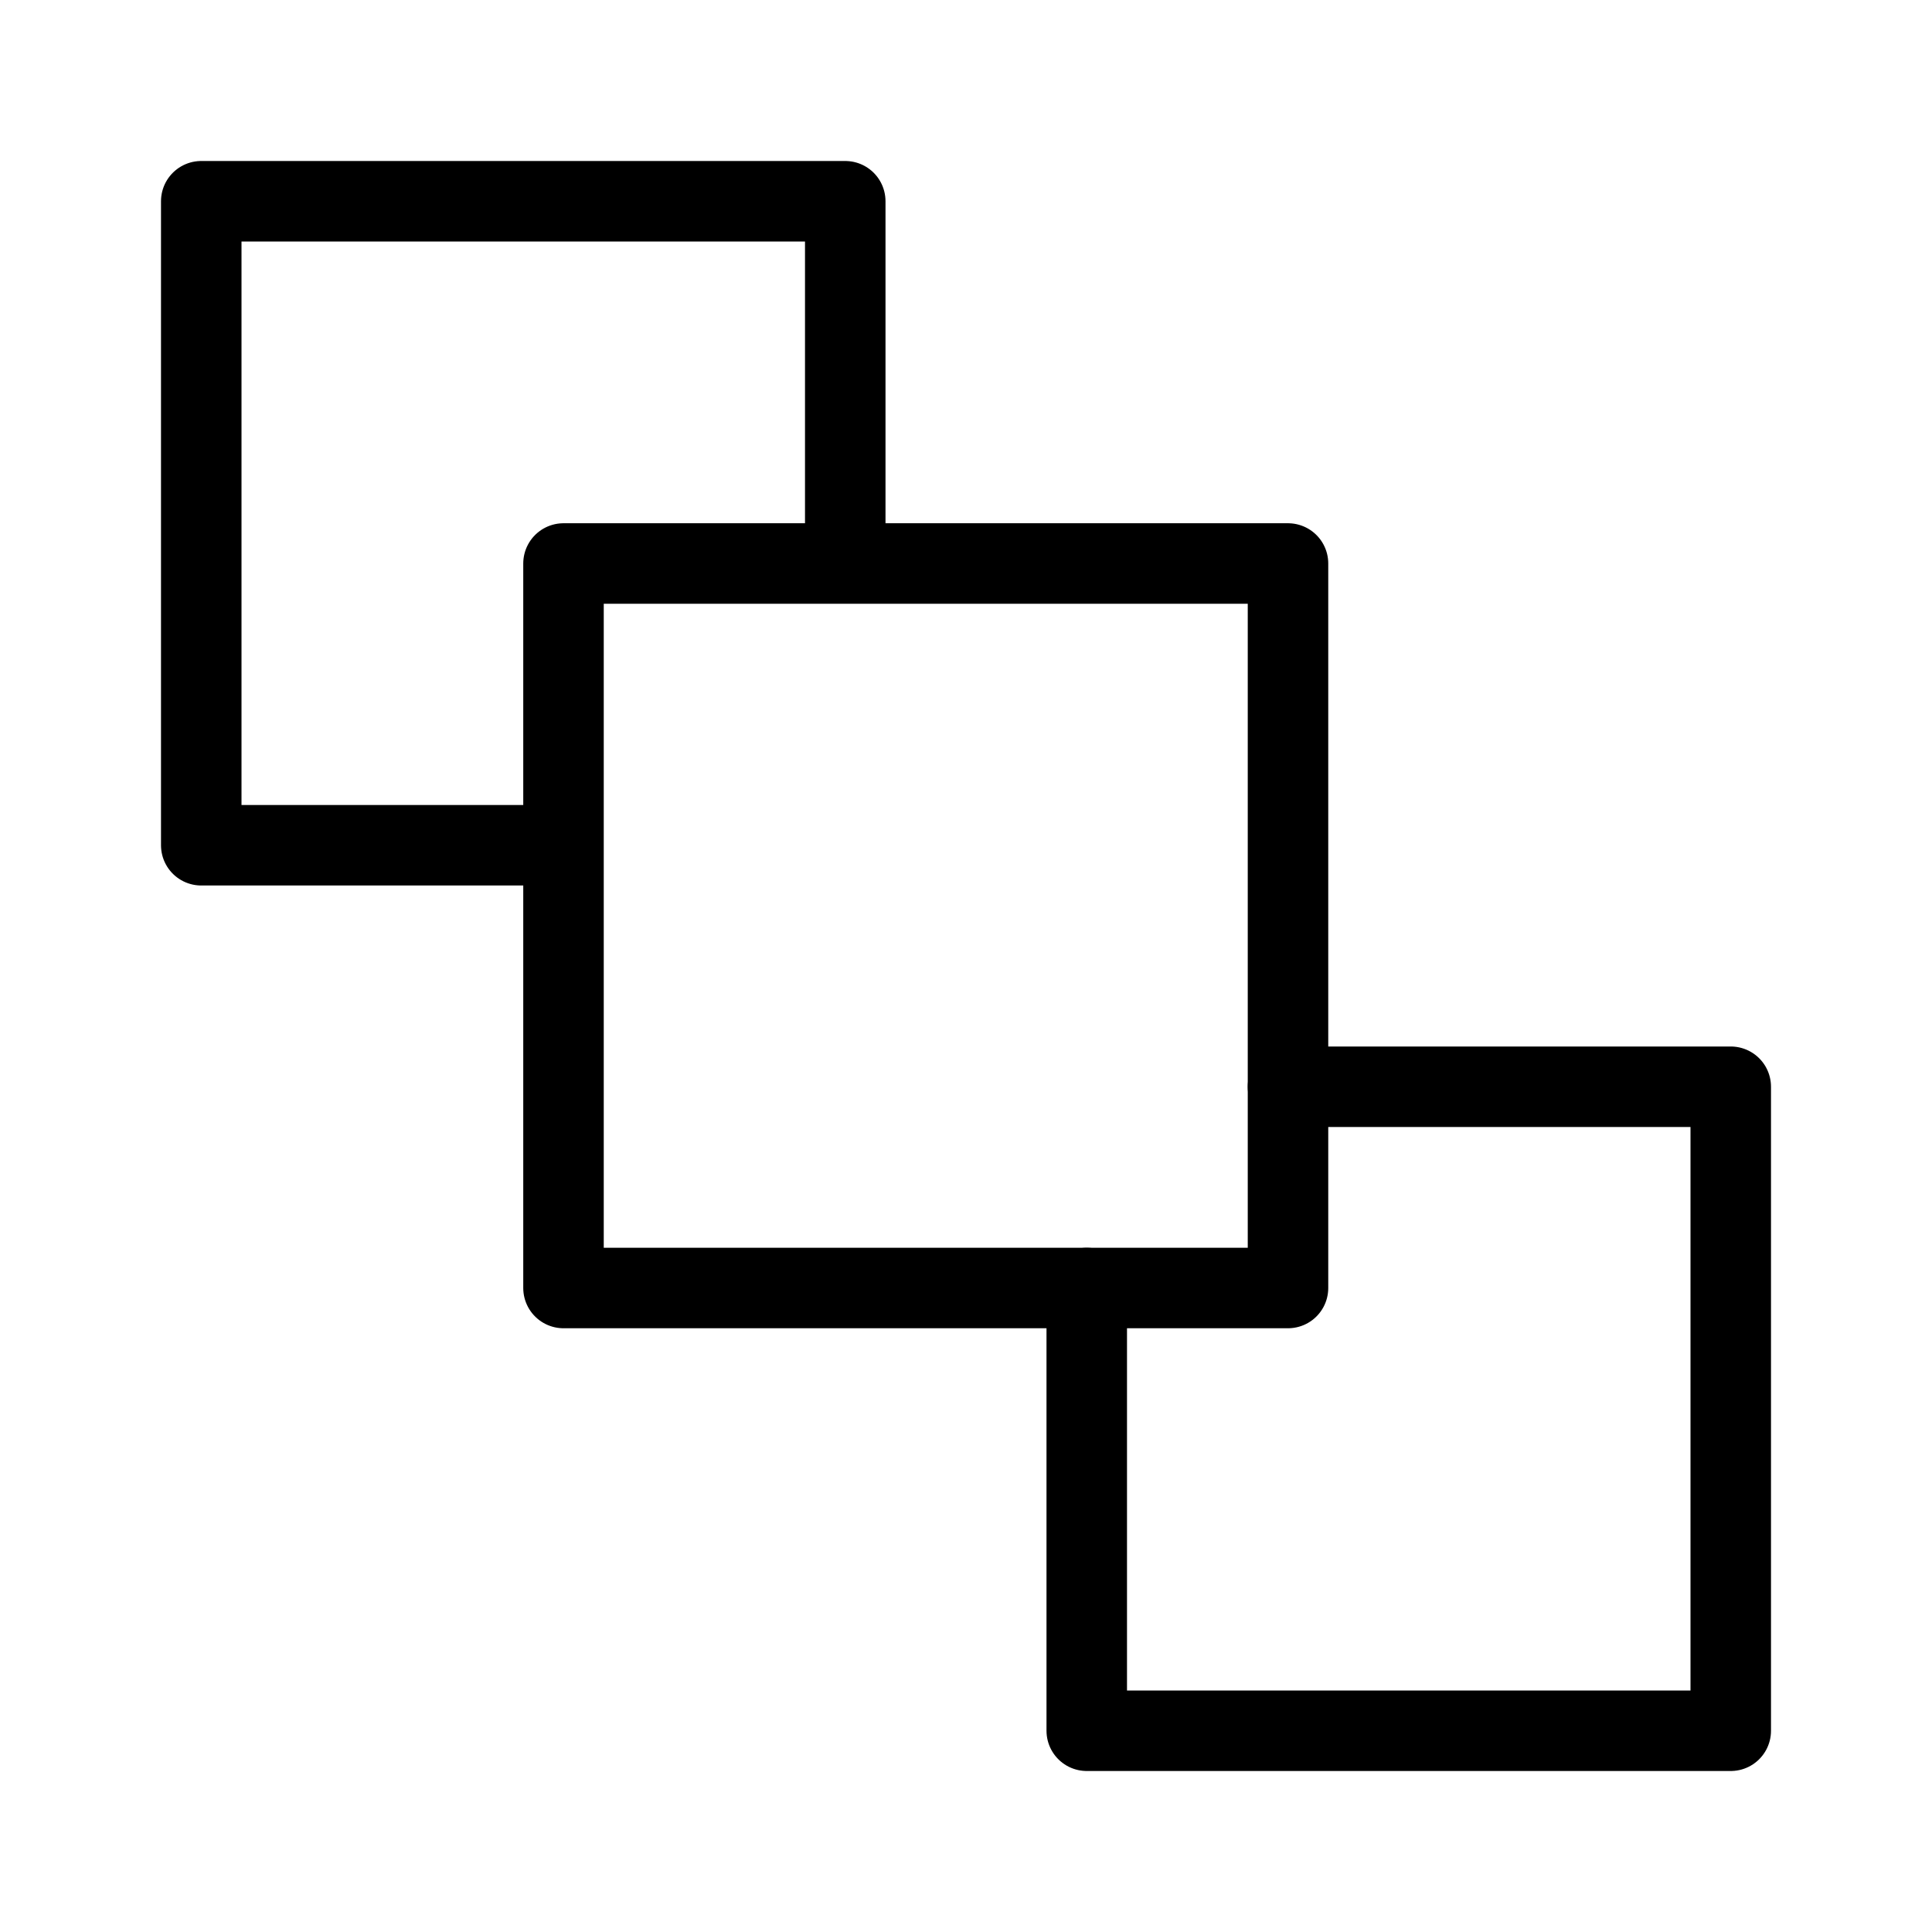
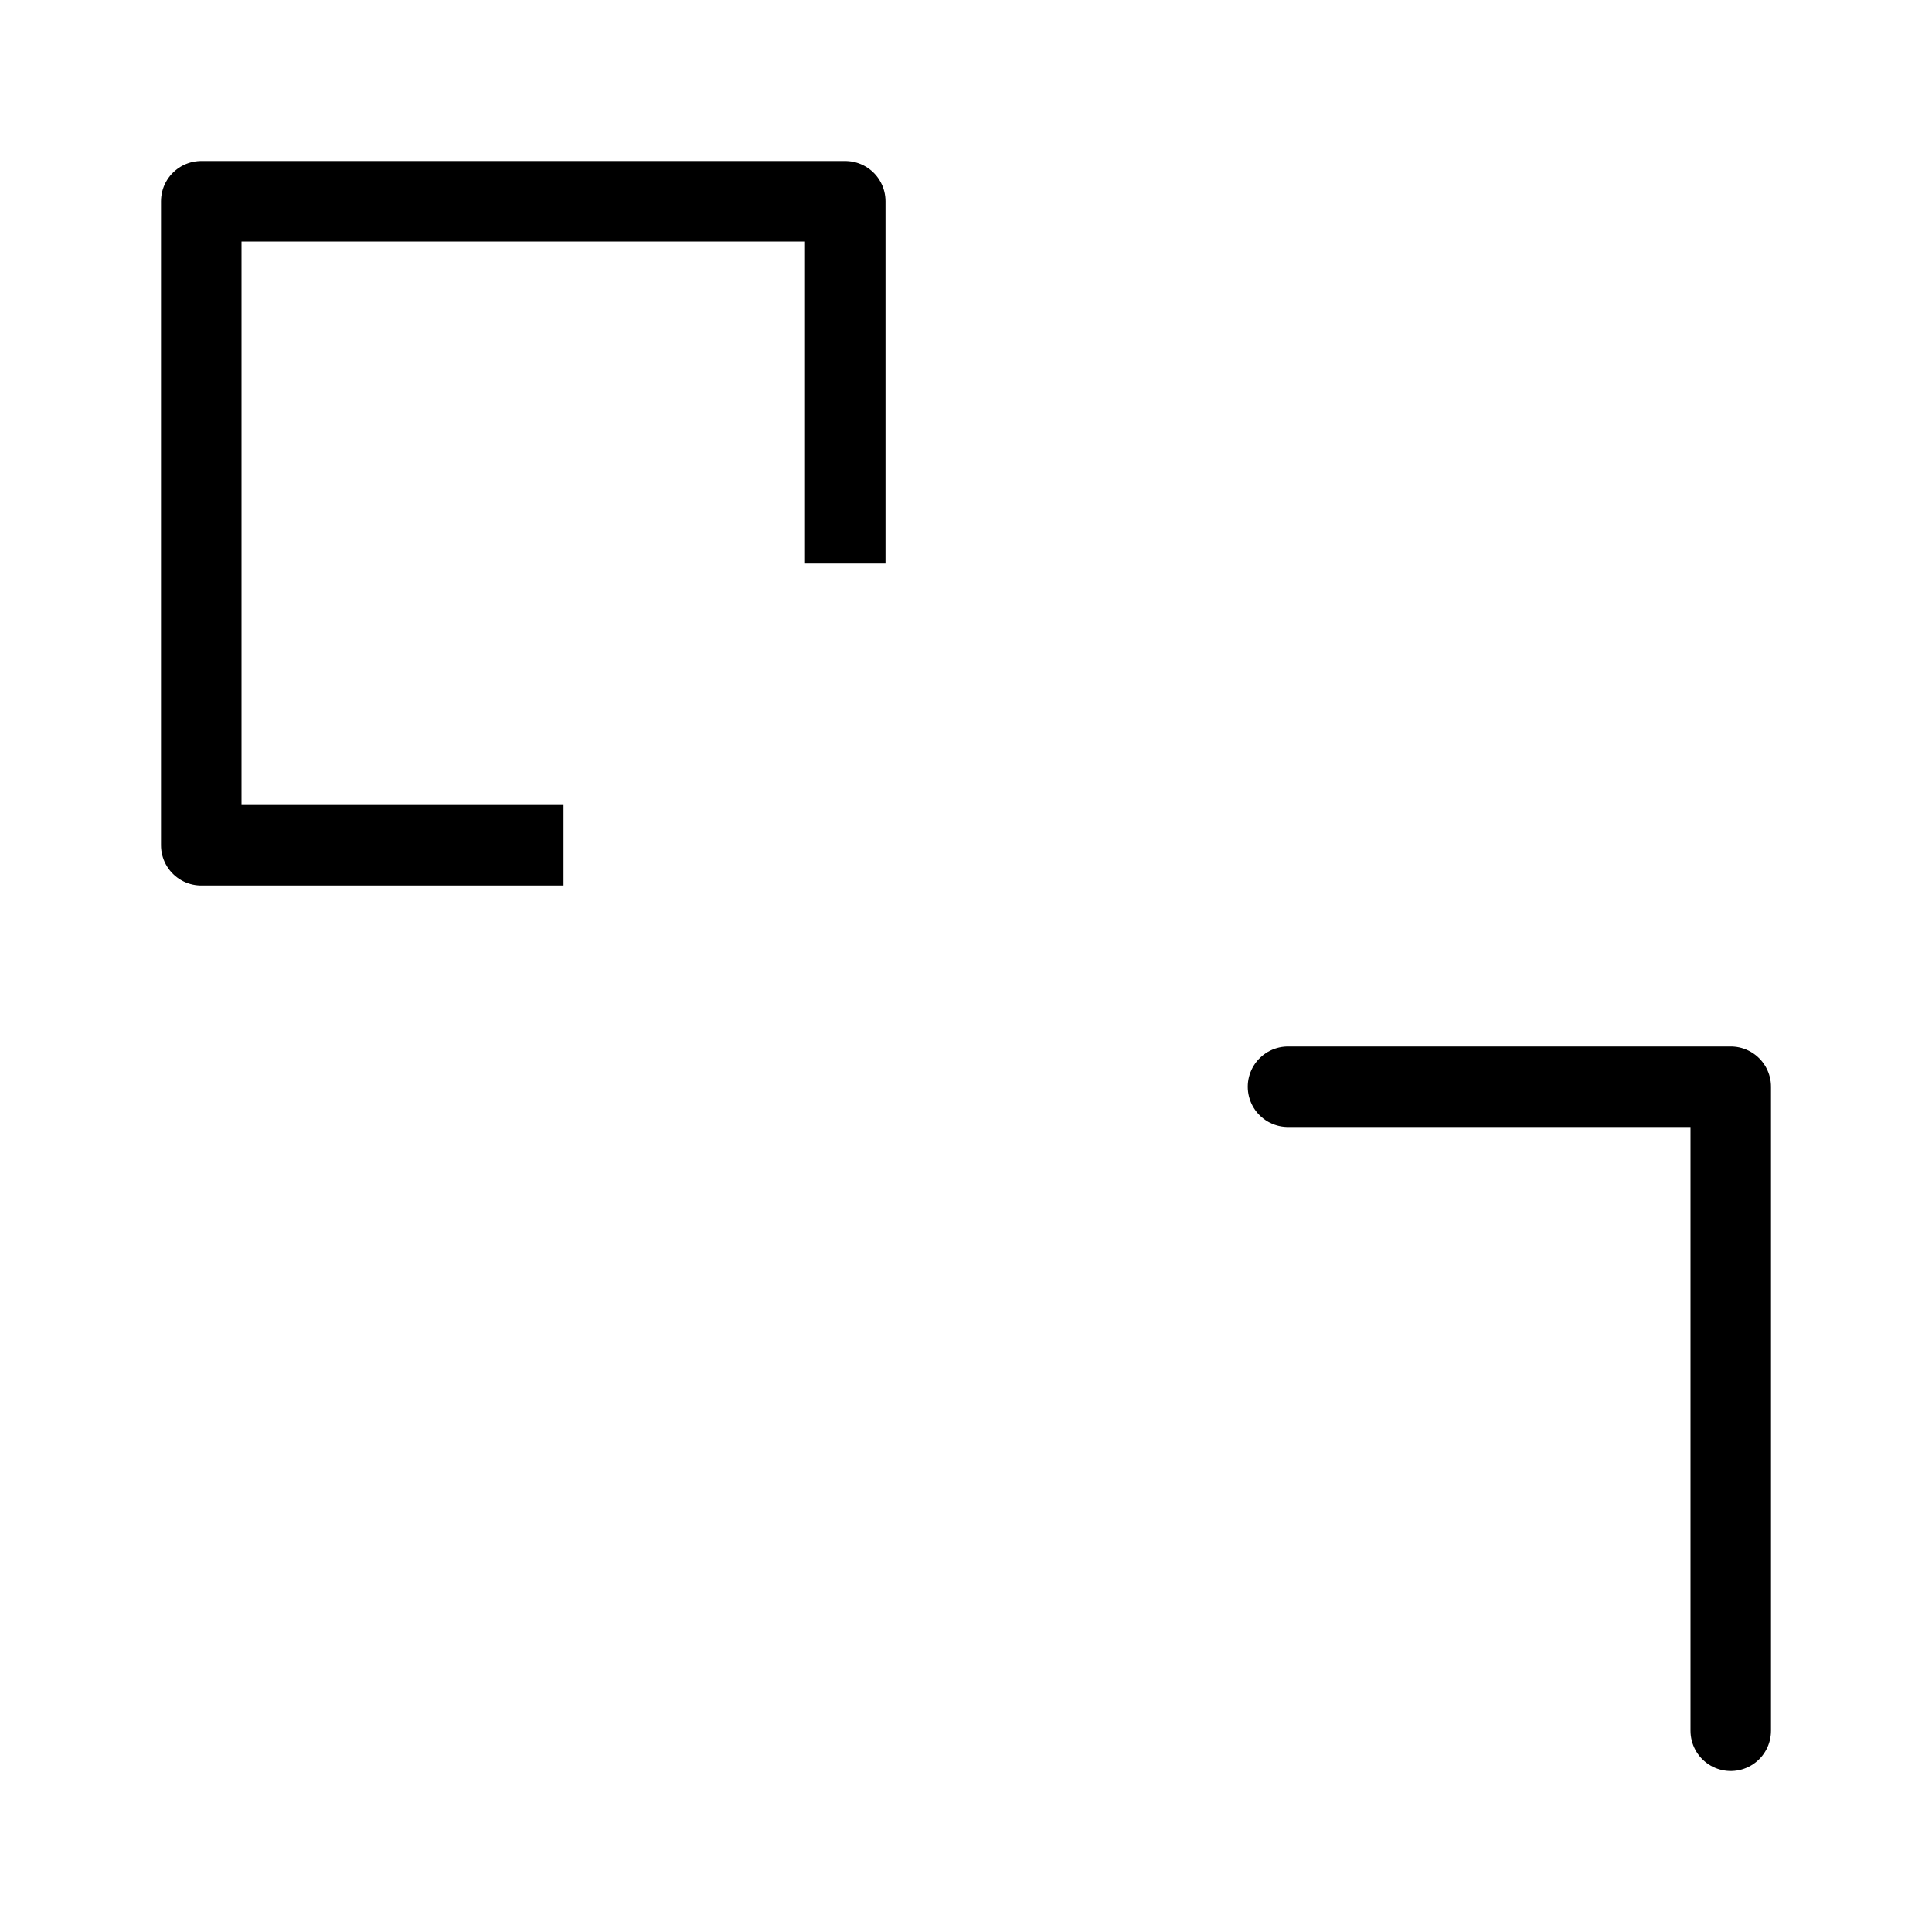
<svg xmlns="http://www.w3.org/2000/svg" viewBox="0 0 48 48" fill="none">
  <path d="M14 21H5V5H21V14" stroke="currentColor" stroke-width="2" stroke-linejoin="round" />
-   <path d="M32 27H43V43H27V32" stroke="currentColor" stroke-width="2" stroke-linecap="round" stroke-linejoin="round" />
-   <path d="M14 32V14H32V32H14Z" fill="none" stroke="currentColor" stroke-width="2" stroke-linejoin="round" />
+   <path d="M32 27H43V43V32" stroke="currentColor" stroke-width="2" stroke-linecap="round" stroke-linejoin="round" />
</svg>